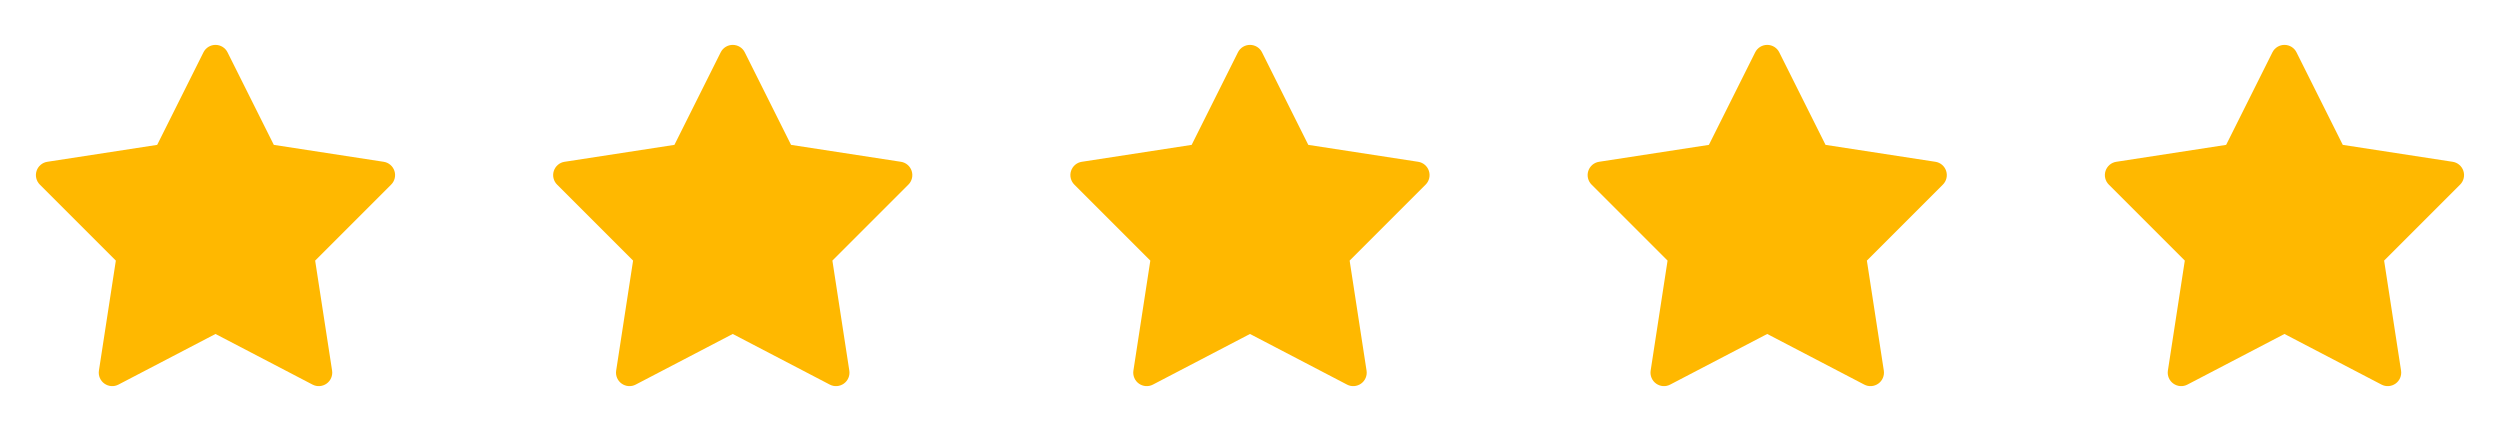
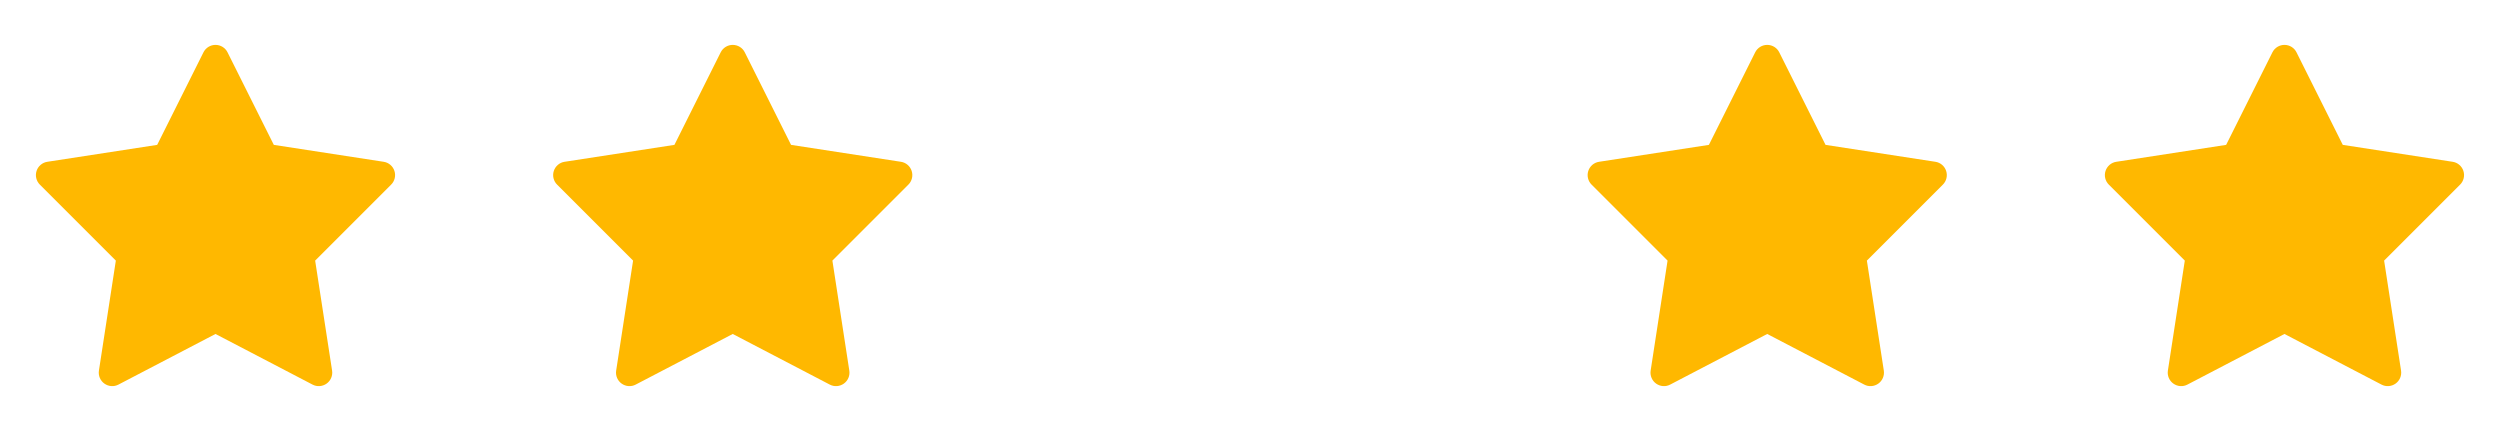
<svg xmlns="http://www.w3.org/2000/svg" width="116" height="20" viewBox="0 0 116 20" fill="none">
  <path d="M10.003 2.083C9.886 2.082 9.772 2.114 9.672 2.175C9.573 2.236 9.492 2.324 9.44 2.429L7.293 6.722L2.196 7.507C2.082 7.524 1.975 7.573 1.887 7.648C1.798 7.723 1.733 7.82 1.697 7.93C1.661 8.04 1.656 8.157 1.683 8.27C1.71 8.382 1.767 8.485 1.849 8.566L5.375 12.092L4.59 17.196C4.572 17.31 4.587 17.427 4.631 17.533C4.676 17.64 4.75 17.732 4.844 17.799C4.938 17.866 5.048 17.906 5.163 17.915C5.279 17.923 5.394 17.899 5.496 17.845L9.999 15.496L14.502 17.845C14.604 17.899 14.72 17.923 14.835 17.915C14.95 17.906 15.061 17.866 15.155 17.799C15.249 17.732 15.322 17.64 15.367 17.533C15.412 17.427 15.426 17.31 15.409 17.196L14.623 12.092L18.149 8.566C18.231 8.485 18.288 8.382 18.315 8.27C18.342 8.157 18.337 8.04 18.301 7.93C18.265 7.82 18.2 7.723 18.112 7.648C18.024 7.573 17.917 7.524 17.803 7.507L12.705 6.722L10.558 2.429C10.507 2.325 10.428 2.238 10.33 2.177C10.232 2.116 10.119 2.084 10.003 2.083Z" fill="#FFB800" />
  <path d="M34.003 2.083C33.886 2.082 33.772 2.114 33.672 2.175C33.573 2.236 33.492 2.324 33.44 2.429L31.293 6.722L26.196 7.507C26.081 7.524 25.974 7.573 25.887 7.648C25.799 7.723 25.733 7.82 25.697 7.93C25.661 8.04 25.656 8.157 25.683 8.27C25.71 8.382 25.767 8.485 25.849 8.566L29.375 12.092L28.59 17.196C28.572 17.31 28.587 17.427 28.631 17.533C28.676 17.64 28.75 17.732 28.844 17.799C28.938 17.866 29.048 17.906 29.163 17.915C29.279 17.923 29.394 17.899 29.496 17.845L33.999 15.496L38.502 17.845C38.604 17.899 38.72 17.923 38.835 17.915C38.95 17.906 39.061 17.866 39.155 17.799C39.249 17.732 39.322 17.64 39.367 17.533C39.412 17.427 39.426 17.31 39.408 17.196L38.623 12.092L42.149 8.566C42.231 8.485 42.288 8.382 42.315 8.27C42.342 8.157 42.337 8.04 42.301 7.93C42.265 7.82 42.2 7.723 42.112 7.648C42.024 7.573 41.917 7.524 41.803 7.507L36.705 6.722L34.558 2.429C34.507 2.325 34.428 2.238 34.33 2.177C34.232 2.116 34.119 2.084 34.003 2.083Z" fill="#FFB800" />
-   <path d="M58.003 2.083C57.886 2.082 57.772 2.114 57.672 2.175C57.573 2.236 57.492 2.324 57.44 2.429L55.293 6.722L50.196 7.507C50.081 7.524 49.974 7.573 49.886 7.648C49.798 7.723 49.733 7.82 49.697 7.93C49.661 8.04 49.656 8.157 49.683 8.27C49.71 8.382 49.767 8.485 49.849 8.566L53.375 12.092L52.59 17.196C52.572 17.31 52.587 17.427 52.632 17.533C52.676 17.64 52.75 17.732 52.844 17.799C52.938 17.866 53.048 17.906 53.163 17.915C53.279 17.923 53.394 17.899 53.496 17.845L57.999 15.496L62.502 17.845C62.604 17.899 62.72 17.923 62.835 17.915C62.95 17.906 63.061 17.866 63.155 17.799C63.249 17.732 63.322 17.64 63.367 17.533C63.412 17.427 63.426 17.31 63.408 17.196L62.623 12.092L66.149 8.566C66.231 8.485 66.288 8.382 66.315 8.27C66.342 8.157 66.337 8.04 66.301 7.93C66.265 7.82 66.2 7.723 66.112 7.648C66.024 7.573 65.917 7.524 65.803 7.507L60.705 6.722L58.558 2.429C58.507 2.325 58.428 2.238 58.33 2.177C58.232 2.116 58.119 2.084 58.003 2.083Z" fill="#FFB800" />
  <path d="M82.003 2.083C81.886 2.082 81.772 2.114 81.672 2.175C81.573 2.236 81.492 2.324 81.44 2.429L79.293 6.722L74.196 7.507C74.082 7.524 73.975 7.573 73.886 7.648C73.799 7.723 73.733 7.82 73.697 7.93C73.661 8.04 73.656 8.157 73.683 8.27C73.71 8.382 73.767 8.485 73.849 8.566L77.375 12.092L76.59 17.196C76.572 17.31 76.587 17.427 76.632 17.533C76.676 17.64 76.75 17.732 76.844 17.799C76.938 17.866 77.048 17.906 77.163 17.915C77.279 17.923 77.394 17.899 77.496 17.845L81.999 15.496L86.502 17.845C86.604 17.899 86.72 17.923 86.835 17.915C86.95 17.906 87.061 17.866 87.155 17.799C87.249 17.732 87.322 17.64 87.367 17.533C87.412 17.427 87.426 17.31 87.409 17.196L86.623 12.092L90.149 8.566C90.231 8.485 90.288 8.382 90.315 8.27C90.342 8.157 90.337 8.04 90.301 7.93C90.265 7.82 90.2 7.723 90.112 7.648C90.024 7.573 89.917 7.524 89.803 7.507L84.705 6.722L82.558 2.429C82.507 2.325 82.428 2.238 82.33 2.177C82.232 2.116 82.119 2.084 82.003 2.083Z" fill="#FFB800" />
  <path d="M106.003 2.083C105.886 2.082 105.772 2.114 105.672 2.175C105.573 2.236 105.492 2.324 105.44 2.429L103.293 6.722L98.196 7.507C98.082 7.524 97.975 7.573 97.886 7.648C97.799 7.723 97.733 7.82 97.697 7.93C97.661 8.04 97.656 8.157 97.683 8.27C97.71 8.382 97.767 8.485 97.849 8.566L101.375 12.092L100.59 17.196C100.572 17.31 100.587 17.427 100.631 17.533C100.676 17.64 100.75 17.732 100.844 17.799C100.938 17.866 101.048 17.906 101.163 17.915C101.279 17.923 101.394 17.899 101.496 17.845L105.999 15.496L110.502 17.845C110.604 17.899 110.72 17.923 110.835 17.915C110.95 17.906 111.061 17.866 111.155 17.799C111.249 17.732 111.322 17.64 111.367 17.533C111.412 17.427 111.426 17.31 111.409 17.196L110.623 12.092L114.149 8.566C114.231 8.485 114.288 8.382 114.315 8.27C114.342 8.157 114.337 8.04 114.301 7.93C114.265 7.82 114.2 7.723 114.112 7.648C114.024 7.573 113.917 7.524 113.803 7.507L108.705 6.722L106.558 2.429C106.507 2.325 106.428 2.238 106.33 2.177C106.232 2.116 106.119 2.084 106.003 2.083Z" fill="#FFB800" />
</svg>